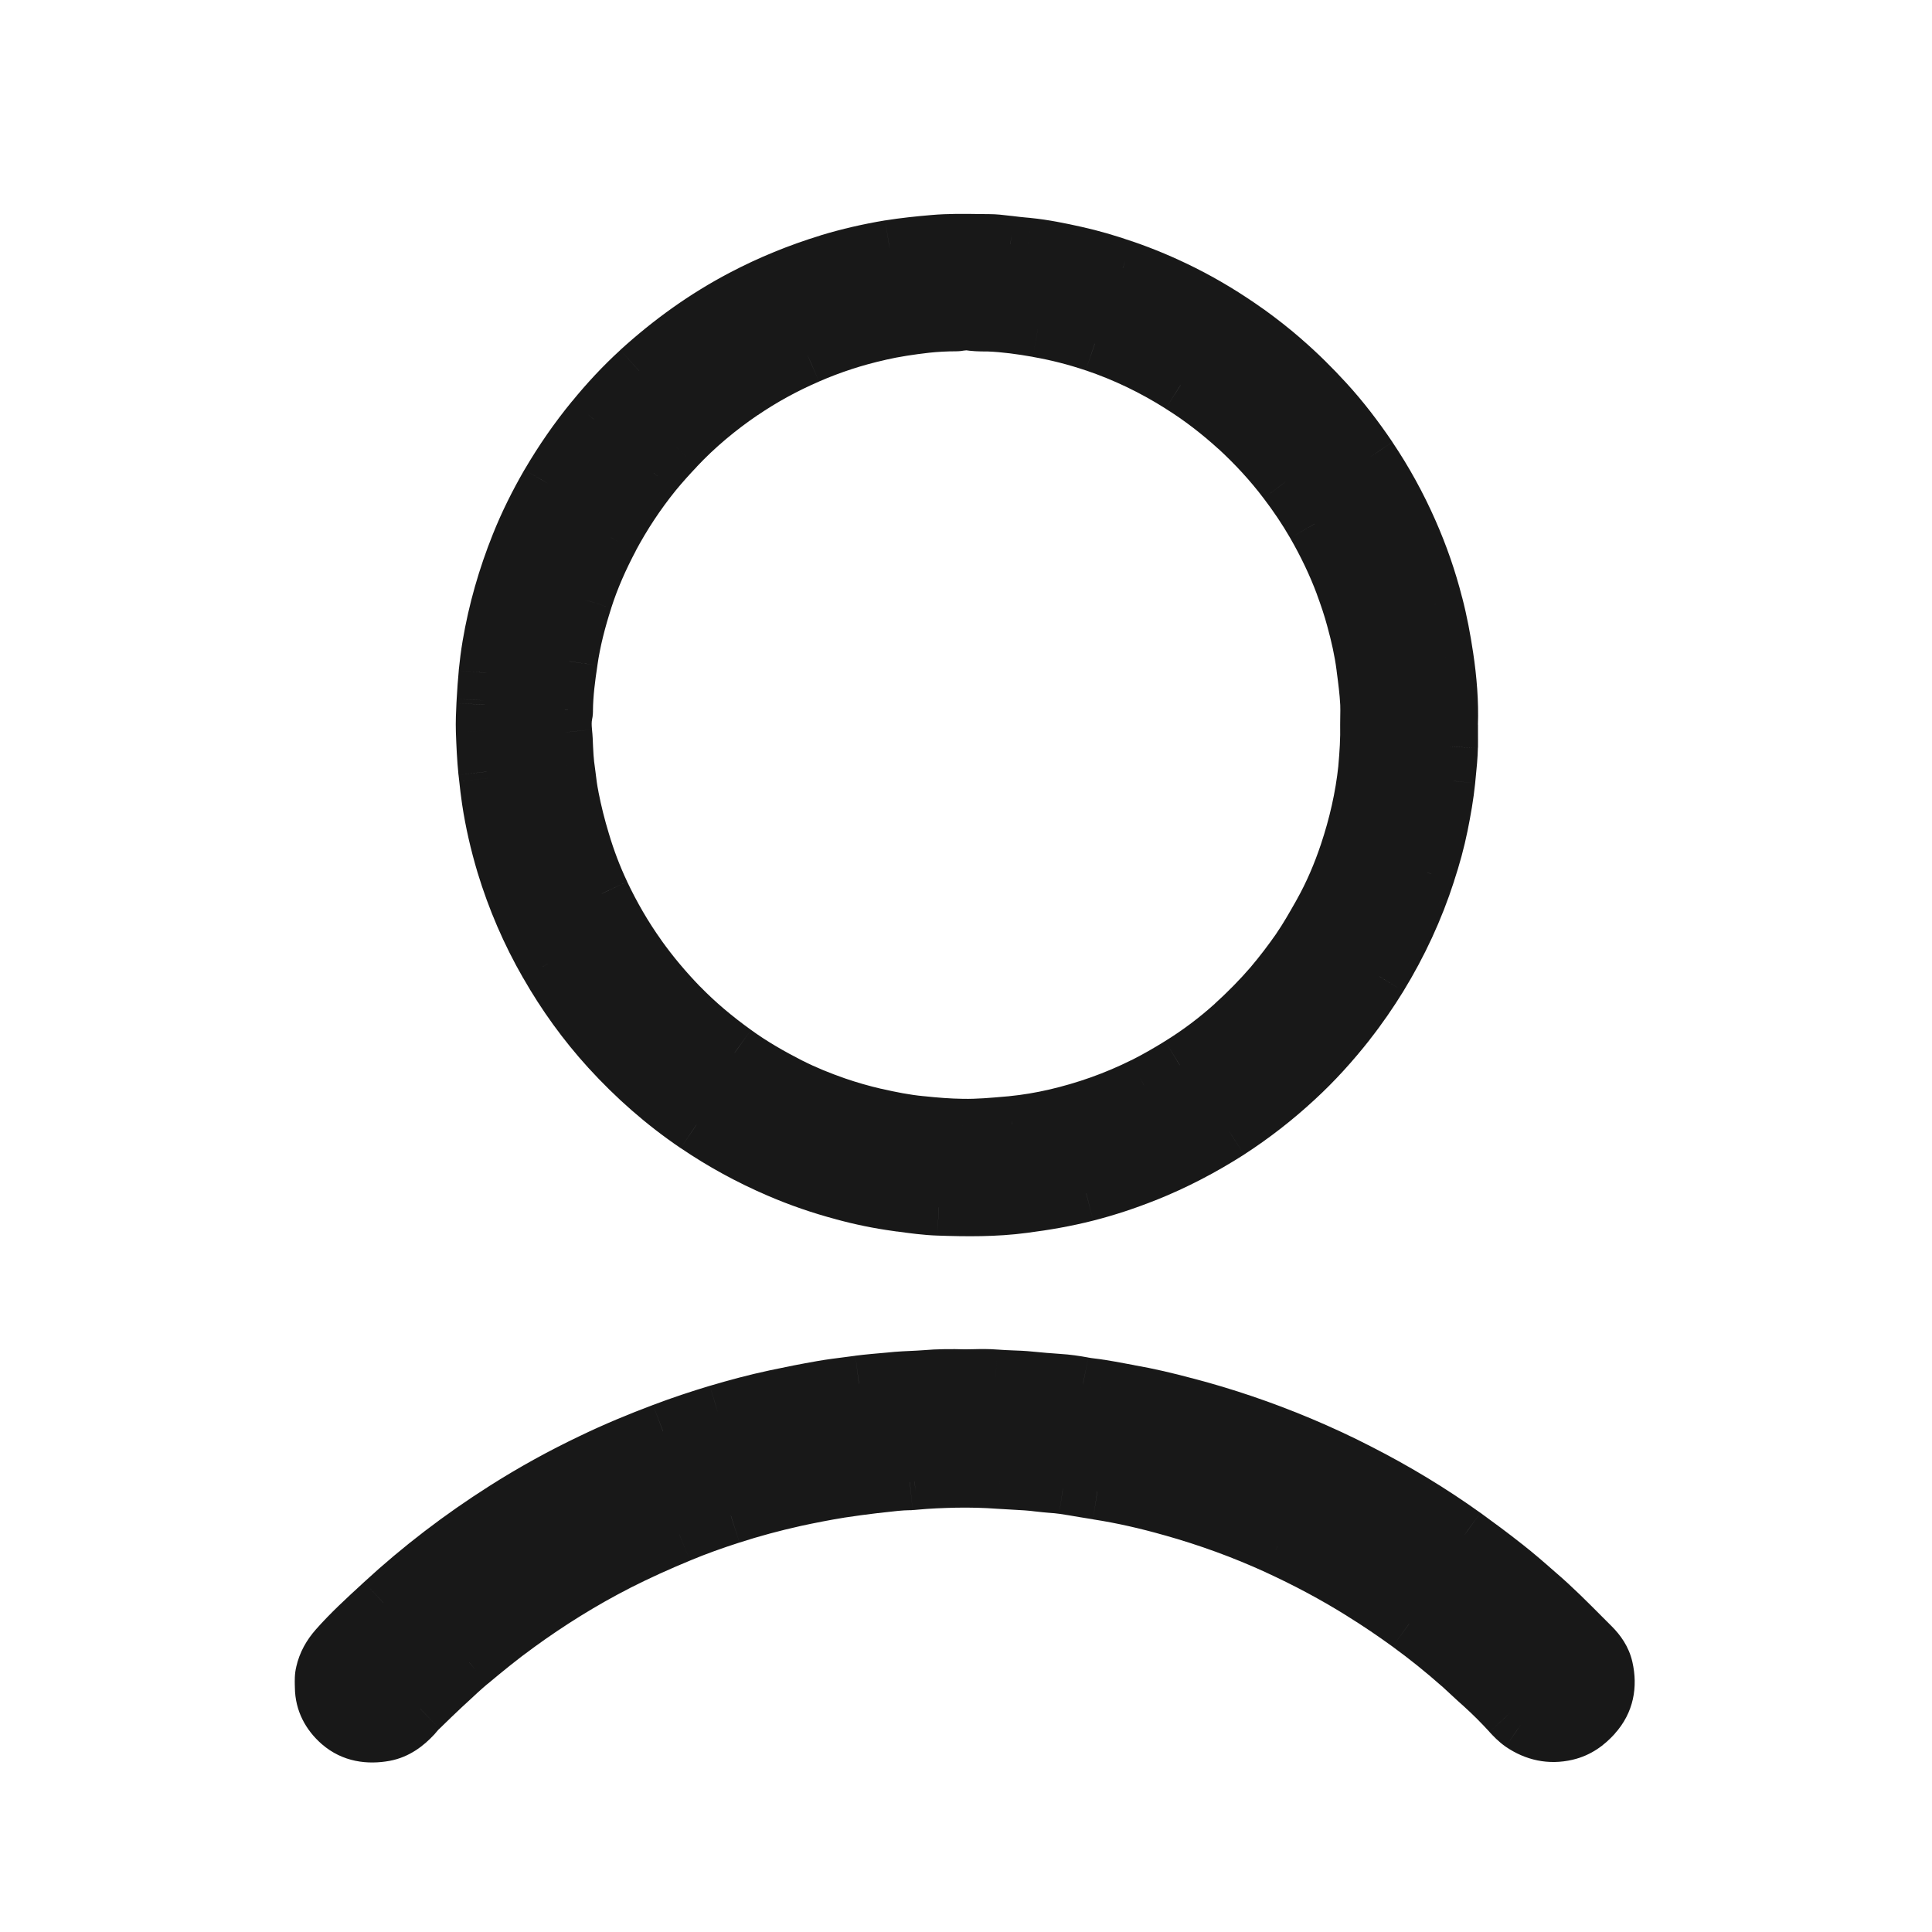
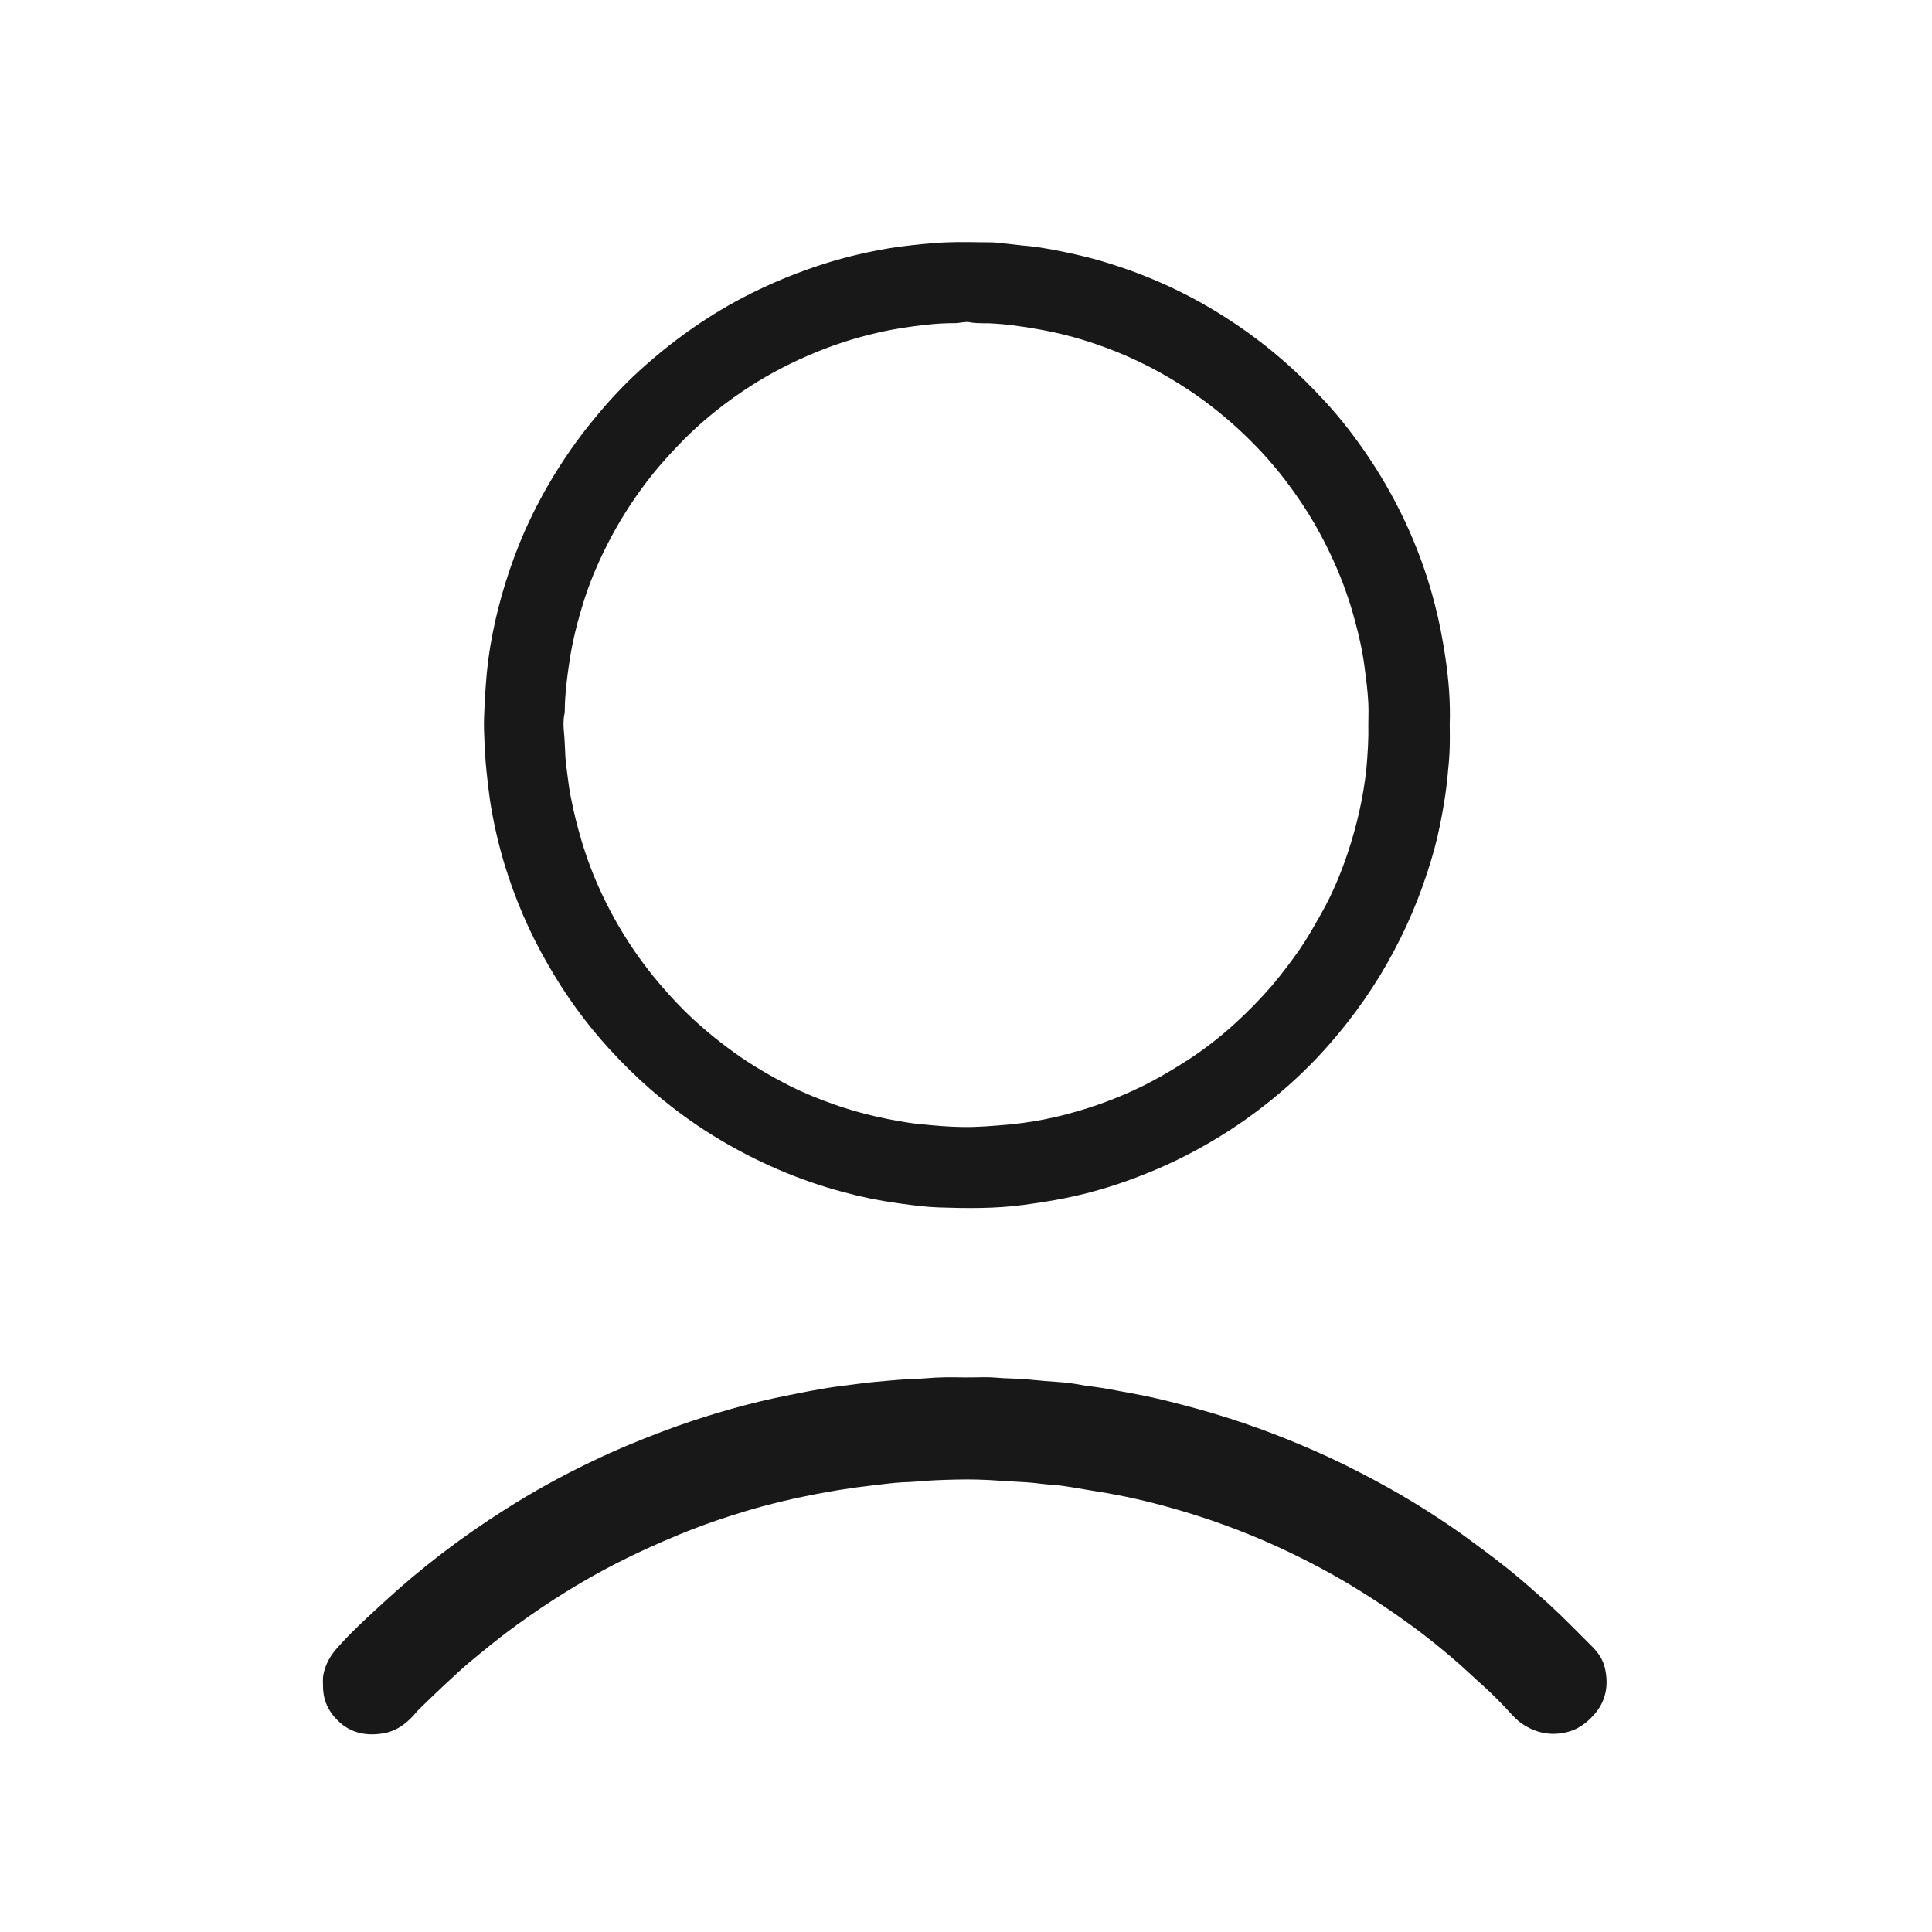
<svg xmlns="http://www.w3.org/2000/svg" width="24" height="24" viewBox="0 0 24 24" fill="none">
  <g id="ä¸ªäººä¸­å¿">
    <g id="ç¼ç» 10">
      <g id="å½¢ç¶">
        <path fill-rule="evenodd" clip-rule="evenodd" d="M18.009 9.002C18.009 9.033 18.01 9.063 18.01 9.094V9.094C18.01 9.156 18.011 9.218 18.009 9.28C18.006 9.397 17.995 9.514 17.983 9.631L17.977 9.695C17.957 9.882 17.925 10.067 17.888 10.25C17.848 10.451 17.794 10.646 17.73 10.839C17.583 11.292 17.384 11.723 17.136 12.13C17.014 12.327 16.883 12.518 16.74 12.699C16.544 12.95 16.331 13.185 16.096 13.402C15.837 13.641 15.56 13.857 15.264 14.048C14.937 14.258 14.593 14.438 14.23 14.582C13.989 14.679 13.744 14.76 13.494 14.824C13.237 14.889 12.977 14.934 12.712 14.968C12.361 15.015 12.01 15.011 11.659 14.999C11.503 14.994 11.347 14.973 11.191 14.952L11.144 14.945C10.918 14.914 10.695 14.868 10.475 14.808C10.201 14.735 9.933 14.642 9.672 14.53C9.313 14.376 8.974 14.191 8.652 13.973C8.25 13.701 7.892 13.384 7.566 13.027C7.272 12.705 7.018 12.352 6.802 11.973C6.576 11.582 6.399 11.169 6.267 10.737C6.188 10.474 6.127 10.206 6.086 9.936C6.073 9.846 6.063 9.757 6.053 9.667L6.044 9.586C6.026 9.419 6.019 9.249 6.013 9.079C6.009 8.971 6.015 8.861 6.02 8.753L6.022 8.701C6.028 8.587 6.038 8.473 6.047 8.359C6.059 8.245 6.073 8.133 6.092 8.02C6.165 7.589 6.285 7.172 6.447 6.767C6.551 6.507 6.676 6.256 6.817 6.013C6.983 5.729 7.168 5.461 7.377 5.208C7.55 4.996 7.737 4.793 7.94 4.608C8.331 4.251 8.758 3.944 9.228 3.697C9.57 3.518 9.927 3.373 10.295 3.259C10.542 3.184 10.795 3.126 11.051 3.083C11.233 3.054 11.418 3.035 11.601 3.02C11.789 3.004 11.976 3.006 12.164 3.009C12.205 3.009 12.245 3.01 12.286 3.01C12.355 3.01 12.424 3.018 12.493 3.026C12.513 3.029 12.533 3.031 12.552 3.033C12.577 3.036 12.601 3.039 12.626 3.041C12.674 3.047 12.723 3.052 12.772 3.056C12.969 3.076 13.162 3.116 13.355 3.159C13.557 3.203 13.754 3.261 13.949 3.328C14.204 3.415 14.45 3.519 14.69 3.639C14.971 3.78 15.239 3.944 15.496 4.127C15.648 4.237 15.797 4.353 15.938 4.477C16.125 4.639 16.3 4.812 16.466 4.994C16.665 5.21 16.843 5.443 17.006 5.686C17.2 5.976 17.369 6.282 17.51 6.601C17.639 6.894 17.745 7.197 17.824 7.508C17.88 7.722 17.921 7.94 17.954 8.16C17.996 8.44 18.019 8.72 18.009 9.002ZM16.998 8.739C16.991 8.59 16.972 8.445 16.952 8.296L16.95 8.278C16.924 8.079 16.88 7.886 16.827 7.695C16.789 7.548 16.741 7.405 16.689 7.264C16.59 7.001 16.469 6.75 16.331 6.508C16.224 6.323 16.105 6.148 15.977 5.979C15.796 5.74 15.593 5.521 15.371 5.318C15.152 5.119 14.919 4.938 14.668 4.781C14.332 4.567 13.976 4.397 13.6 4.27C13.369 4.191 13.133 4.131 12.892 4.089C12.689 4.053 12.486 4.024 12.281 4.016C12.262 4.016 12.243 4.016 12.225 4.016C12.163 4.015 12.101 4.015 12.039 4.002C12.018 3.998 11.995 4.001 11.972 4.003C11.962 4.005 11.952 4.006 11.943 4.006C11.934 4.007 11.925 4.009 11.916 4.01C11.903 4.012 11.89 4.014 11.877 4.014C11.752 4.014 11.627 4.02 11.5 4.035C11.305 4.057 11.112 4.085 10.921 4.129C10.616 4.197 10.32 4.294 10.034 4.419C9.747 4.543 9.473 4.692 9.216 4.867C8.92 5.068 8.647 5.295 8.402 5.557C8.305 5.659 8.211 5.764 8.12 5.875C7.917 6.126 7.74 6.394 7.589 6.677C7.459 6.924 7.344 7.18 7.259 7.447C7.179 7.699 7.113 7.952 7.074 8.216C7.044 8.417 7.018 8.616 7.016 8.819C7.016 8.835 7.016 8.851 7.012 8.867C6.996 8.944 6.998 9.022 7.006 9.098C7.012 9.16 7.015 9.222 7.018 9.285C7.021 9.36 7.024 9.437 7.034 9.513C7.04 9.552 7.044 9.59 7.049 9.629L7.049 9.629C7.061 9.721 7.072 9.812 7.091 9.903C7.127 10.09 7.173 10.273 7.227 10.454C7.294 10.675 7.376 10.892 7.475 11.102C7.603 11.375 7.754 11.636 7.931 11.884C8.086 12.101 8.259 12.306 8.444 12.497C8.653 12.713 8.882 12.903 9.126 13.079C9.343 13.235 9.574 13.368 9.811 13.489C9.994 13.581 10.185 13.658 10.38 13.726C10.541 13.782 10.704 13.829 10.871 13.867C11.058 13.909 11.247 13.947 11.44 13.965C11.613 13.983 11.786 13.998 11.959 14C12.148 14.003 12.338 13.986 12.527 13.97L12.574 13.965C12.753 13.947 12.932 13.917 13.107 13.877C13.491 13.788 13.859 13.658 14.211 13.483C14.364 13.406 14.511 13.322 14.655 13.231C14.895 13.085 15.118 12.916 15.325 12.729C15.494 12.576 15.655 12.413 15.804 12.24C15.924 12.097 16.037 11.948 16.144 11.795C16.238 11.659 16.319 11.515 16.401 11.37L16.401 11.37L16.413 11.349C16.548 11.11 16.654 10.858 16.741 10.599C16.855 10.257 16.936 9.907 16.974 9.547C16.99 9.364 17.002 9.181 16.998 8.998C16.998 8.969 16.999 8.94 16.999 8.912L16.999 8.911C17 8.854 17.001 8.796 16.998 8.739ZM12.564 17.124C12.498 17.122 12.431 17.119 12.365 17.113C12.278 17.106 12.19 17.108 12.102 17.11C12.063 17.111 12.024 17.111 11.985 17.111C11.822 17.107 11.66 17.107 11.495 17.122C11.438 17.127 11.379 17.129 11.321 17.132C11.262 17.134 11.204 17.137 11.146 17.142C11.114 17.145 11.082 17.148 11.051 17.15C10.924 17.161 10.797 17.172 10.67 17.189C10.626 17.195 10.582 17.2 10.538 17.206C10.431 17.219 10.323 17.233 10.217 17.252C10.02 17.286 9.823 17.325 9.626 17.367C9.388 17.418 9.152 17.481 8.919 17.55C8.689 17.619 8.461 17.695 8.236 17.78C7.939 17.892 7.644 18.014 7.358 18.152C6.982 18.331 6.618 18.532 6.267 18.756C5.732 19.095 5.228 19.479 4.761 19.91C4.751 19.918 4.742 19.927 4.733 19.936C4.543 20.11 4.354 20.283 4.184 20.477C4.104 20.566 4.048 20.668 4.021 20.784C4.01 20.827 4.011 20.872 4.012 20.918C4.013 20.931 4.013 20.945 4.013 20.958C4.015 21.139 4.094 21.285 4.226 21.401C4.385 21.54 4.578 21.566 4.777 21.529C4.921 21.503 5.037 21.418 5.137 21.31C5.142 21.303 5.148 21.297 5.153 21.291C5.174 21.267 5.194 21.243 5.216 21.223C5.312 21.129 5.407 21.038 5.505 20.946C5.528 20.924 5.552 20.902 5.576 20.88C5.659 20.802 5.743 20.724 5.83 20.651C6.023 20.491 6.216 20.332 6.419 20.186C6.815 19.898 7.232 19.637 7.669 19.414C7.921 19.286 8.177 19.17 8.439 19.062C8.648 18.975 8.864 18.898 9.079 18.829C9.337 18.745 9.601 18.674 9.868 18.615C10.055 18.575 10.242 18.538 10.431 18.508C10.575 18.485 10.721 18.465 10.865 18.449C10.893 18.445 10.921 18.442 10.948 18.439C11.066 18.425 11.184 18.412 11.302 18.41C11.312 18.409 11.322 18.409 11.332 18.408C11.341 18.407 11.351 18.407 11.361 18.406C11.53 18.39 11.699 18.384 11.867 18.38C12.052 18.375 12.237 18.38 12.422 18.394C12.477 18.398 12.532 18.401 12.587 18.404C12.698 18.41 12.808 18.415 12.918 18.43C12.961 18.436 13.006 18.439 13.05 18.443C13.103 18.447 13.156 18.451 13.209 18.459C13.296 18.471 13.382 18.486 13.468 18.501C13.523 18.51 13.577 18.519 13.631 18.528C13.946 18.577 14.255 18.648 14.562 18.735C15.009 18.861 15.446 19.02 15.868 19.213C16.23 19.379 16.584 19.566 16.923 19.78C17.122 19.904 17.315 20.034 17.504 20.172C17.726 20.332 17.937 20.503 18.142 20.684C18.184 20.721 18.226 20.76 18.267 20.798C18.319 20.846 18.37 20.894 18.423 20.94C18.541 21.046 18.653 21.16 18.76 21.277C18.805 21.326 18.85 21.373 18.902 21.409C19.071 21.525 19.256 21.566 19.457 21.519C19.598 21.487 19.705 21.407 19.799 21.304C19.949 21.137 19.986 20.938 19.937 20.723C19.913 20.615 19.852 20.527 19.774 20.45C19.739 20.415 19.704 20.379 19.668 20.344C19.482 20.157 19.295 19.968 19.093 19.796C18.962 19.68 18.829 19.564 18.691 19.456C18.527 19.326 18.356 19.201 18.185 19.076C17.771 18.78 17.334 18.516 16.878 18.284C16.643 18.162 16.401 18.05 16.155 17.947C15.688 17.75 15.21 17.587 14.718 17.459C14.489 17.398 14.259 17.343 14.025 17.302C13.992 17.296 13.959 17.29 13.926 17.284C13.838 17.267 13.75 17.251 13.662 17.237C13.63 17.232 13.599 17.228 13.567 17.224C13.528 17.22 13.489 17.215 13.45 17.207C13.353 17.189 13.251 17.174 13.152 17.168C13.032 17.16 12.912 17.15 12.792 17.138C12.716 17.13 12.64 17.127 12.564 17.124Z" fill="#181818" />
-         <path d="M18.01 9.094H18.36L18.36 9.092L18.01 9.094ZM18.009 9.002L17.66 8.99V9.002H18.009ZM18.01 9.094H17.66L17.66 9.097L18.01 9.094ZM18.009 9.28L18.359 9.289L18.36 9.287L18.009 9.28ZM17.983 9.631L17.635 9.596L17.635 9.597L17.983 9.631ZM17.977 9.695L18.325 9.73L18.325 9.729L17.977 9.695ZM17.888 10.25L18.231 10.319L18.231 10.319L17.888 10.25ZM17.73 10.839L17.397 10.729L17.397 10.731L17.73 10.839ZM17.136 12.13L17.433 12.314L17.434 12.312L17.136 12.13ZM16.74 12.699L16.465 12.483L16.465 12.483L16.74 12.699ZM16.096 13.402L15.859 13.144L15.858 13.145L16.096 13.402ZM15.264 14.048L15.454 14.343L15.455 14.342L15.264 14.048ZM14.23 14.582L14.101 14.257L14.101 14.258L14.23 14.582ZM13.494 14.824L13.408 14.485L13.407 14.485L13.494 14.824ZM12.712 14.968L12.667 14.621L12.667 14.621L12.712 14.968ZM11.659 14.999L11.647 15.349L11.648 15.349L11.659 14.999ZM11.191 14.952L11.238 14.605L11.238 14.605L11.191 14.952ZM11.144 14.945L11.097 15.292L11.097 15.292L11.144 14.945ZM10.475 14.808L10.566 14.47L10.565 14.47L10.475 14.808ZM9.672 14.53L9.534 14.852L9.534 14.852L9.672 14.53ZM8.652 13.973L8.455 14.262L8.456 14.262L8.652 13.973ZM7.566 13.027L7.307 13.263L7.307 13.263L7.566 13.027ZM6.802 11.973L7.106 11.8L7.105 11.799L6.802 11.973ZM6.267 10.737L5.932 10.838L5.932 10.838L6.267 10.737ZM6.086 9.936L5.74 9.988V9.988L6.086 9.936ZM6.053 9.667L6.401 9.628L6.4 9.628L6.053 9.667ZM6.044 9.586L5.695 9.622L5.696 9.626L6.044 9.586ZM6.013 9.079L5.663 9.09L5.663 9.091L6.013 9.079ZM6.02 8.753L6.37 8.77L6.37 8.769L6.02 8.753ZM6.022 8.701L5.673 8.683L5.673 8.684L6.022 8.701ZM6.047 8.359L5.699 8.324L5.699 8.33L6.047 8.359ZM6.092 8.02L5.747 7.961L5.747 7.961L6.092 8.02ZM6.447 6.767L6.772 6.897V6.897L6.447 6.767ZM6.817 6.013L6.515 5.836L6.514 5.837L6.817 6.013ZM7.377 5.208L7.647 5.431L7.648 5.43L7.377 5.208ZM7.94 4.608L7.704 4.349L7.704 4.35L7.94 4.608ZM9.228 3.697L9.391 4.007L9.391 4.007L9.228 3.697ZM10.295 3.259L10.193 2.924L10.192 2.925L10.295 3.259ZM11.051 3.083L10.996 2.738L10.994 2.738L11.051 3.083ZM11.601 3.02L11.631 3.368L11.631 3.368L11.601 3.02ZM12.164 3.009L12.169 2.659L12.164 3.009ZM12.286 3.01L12.283 3.36H12.286V3.01ZM12.493 3.026L12.452 3.374L12.452 3.374L12.493 3.026ZM12.552 3.033L12.514 3.381L12.516 3.381L12.552 3.033ZM12.626 3.041L12.665 2.694L12.665 2.694L12.626 3.041ZM12.772 3.056L12.806 2.708L12.8 2.707L12.772 3.056ZM13.355 3.159L13.28 3.5L13.28 3.5L13.355 3.159ZM13.949 3.328L13.834 3.659L13.836 3.66L13.949 3.328ZM14.69 3.639L14.533 3.952V3.952L14.69 3.639ZM15.496 4.127L15.701 3.843L15.7 3.843L15.496 4.127ZM15.938 4.477L15.707 4.74L15.709 4.741L15.938 4.477ZM16.466 4.994L16.208 5.23L16.209 5.231L16.466 4.994ZM17.006 5.686L17.297 5.492L17.297 5.491L17.006 5.686ZM17.51 6.601L17.83 6.46L17.83 6.46L17.51 6.601ZM17.824 7.508L17.485 7.595L17.486 7.597L17.824 7.508ZM17.954 8.16L17.607 8.212L17.608 8.213L17.954 8.16ZM16.952 8.296L16.605 8.342L16.605 8.342L16.952 8.296ZM16.998 8.739L17.348 8.722L17.348 8.72L16.998 8.739ZM16.95 8.278L17.297 8.233L17.297 8.232L16.95 8.278ZM16.827 7.695L16.488 7.783L16.49 7.787L16.827 7.695ZM16.689 7.264L17.017 7.143L17.016 7.142L16.689 7.264ZM16.331 6.508L16.634 6.334L16.634 6.333L16.331 6.508ZM15.977 5.979L15.697 6.19L15.698 6.191L15.977 5.979ZM15.371 5.318L15.608 5.06L15.607 5.059L15.371 5.318ZM14.668 4.781L14.48 5.076L14.482 5.078L14.668 4.781ZM13.6 4.27L13.487 4.601L13.488 4.601L13.6 4.27ZM12.892 4.089L12.831 4.433L12.832 4.434L12.892 4.089ZM12.281 4.016L12.294 3.667L12.289 3.667L12.281 4.016ZM12.225 4.016L12.228 3.666H12.228L12.225 4.016ZM12.039 4.002L12.108 3.659L12.108 3.659L12.039 4.002ZM11.972 4.003L11.932 3.656L11.932 3.656L11.972 4.003ZM11.943 4.006L11.921 3.657L11.911 3.658L11.943 4.006ZM11.916 4.01L11.86 3.665L11.86 3.665L11.916 4.01ZM11.5 4.035L11.462 3.687L11.461 3.687L11.5 4.035ZM10.921 4.129L10.998 4.471L11 4.47L10.921 4.129ZM10.034 4.419L10.174 4.74L10.175 4.739L10.034 4.419ZM9.216 4.867L9.019 4.578L9.019 4.578L9.216 4.867ZM8.402 5.557L8.657 5.797L8.657 5.796L8.402 5.557ZM8.12 5.875L7.849 5.653L7.848 5.655L8.12 5.875ZM7.589 6.677L7.28 6.513L7.28 6.514L7.589 6.677ZM7.259 7.447L7.593 7.554L7.593 7.553L7.259 7.447ZM7.074 8.216L7.421 8.268L7.421 8.266L7.074 8.216ZM7.016 8.819L6.666 8.815V8.819H7.016ZM7.012 8.867L6.672 8.782L6.67 8.795L7.012 8.867ZM7.006 9.098L7.354 9.063L7.354 9.062L7.006 9.098ZM7.018 9.285L7.367 9.27V9.27L7.018 9.285ZM7.034 9.513L6.687 9.558L6.688 9.561L7.034 9.513ZM7.049 9.629L6.702 9.672L6.703 9.679L6.704 9.686L7.049 9.629ZM7.049 9.629L7.397 9.586L7.396 9.578L7.395 9.571L7.049 9.629ZM7.091 9.903L7.434 9.836L7.434 9.833L7.091 9.903ZM7.227 10.454L7.563 10.353L7.563 10.353L7.227 10.454ZM7.475 11.102L7.791 10.953L7.791 10.952L7.475 11.102ZM7.931 11.884L8.216 11.681L8.216 11.68L7.931 11.884ZM8.444 12.497L8.192 12.741L8.193 12.741L8.444 12.497ZM9.126 13.079L9.331 12.795L9.33 12.794L9.126 13.079ZM9.811 13.489L9.653 13.801L9.653 13.801L9.811 13.489ZM10.38 13.726L10.265 14.056L10.265 14.056L10.38 13.726ZM10.871 13.867L10.793 14.208L10.794 14.208L10.871 13.867ZM11.44 13.965L11.476 13.617L11.473 13.617L11.44 13.965ZM11.959 14L11.966 13.65L11.963 13.65L11.959 14ZM12.527 13.97L12.496 13.621L12.496 13.621L12.527 13.97ZM12.574 13.965L12.605 14.314L12.61 14.314L12.574 13.965ZM13.107 13.877L13.186 14.218L13.186 14.218L13.107 13.877ZM14.211 13.483L14.367 13.796L14.368 13.796L14.211 13.483ZM14.655 13.231L14.473 12.933L14.47 12.935L14.655 13.231ZM15.325 12.729L15.56 12.988L15.56 12.988L15.325 12.729ZM15.804 12.24L16.069 12.468L16.071 12.466L15.804 12.24ZM16.144 11.795L16.431 11.996L16.432 11.994L16.144 11.795ZM16.401 11.37L16.098 11.196L16.097 11.197L16.401 11.37ZM16.401 11.37L16.705 11.543L16.706 11.542L16.401 11.37ZM16.413 11.349L16.718 11.521L16.718 11.521L16.413 11.349ZM16.741 10.599L16.409 10.488L16.409 10.488L16.741 10.599ZM16.974 9.547L17.322 9.584L17.323 9.578L16.974 9.547ZM16.998 8.998H16.648L16.648 9.006L16.998 8.998ZM16.999 8.912L17.349 8.917V8.917L16.999 8.912ZM16.999 8.911L16.649 8.906V8.906L16.999 8.911ZM12.365 17.113L12.395 16.765L12.393 16.765L12.365 17.113ZM12.564 17.124L12.578 16.775H12.578L12.564 17.124ZM12.102 17.11L12.095 16.76H12.095L12.102 17.11ZM11.985 17.111L11.976 17.462H11.985V17.111ZM11.495 17.122L11.465 16.773L11.465 16.773L11.495 17.122ZM11.321 17.132L11.305 16.782H11.305L11.321 17.132ZM11.146 17.142L11.115 16.793L11.115 16.793L11.146 17.142ZM11.051 17.15L11.02 16.802H11.02L11.051 17.15ZM10.67 17.189L10.626 16.841L10.623 16.842L10.67 17.189ZM10.538 17.206L10.494 16.859L10.494 16.859L10.538 17.206ZM10.217 17.252L10.278 17.596L10.278 17.596L10.217 17.252ZM9.626 17.367L9.699 17.71L9.7 17.71L9.626 17.367ZM8.919 17.55L8.819 17.215L8.818 17.215L8.919 17.55ZM8.236 17.78L8.359 18.108L8.36 18.107L8.236 17.78ZM7.358 18.152L7.508 18.468L7.51 18.467L7.358 18.152ZM6.267 18.756L6.454 19.051L6.454 19.051L6.267 18.756ZM4.761 19.91L4.998 20.168L4.998 20.167L4.761 19.91ZM4.733 19.936L4.496 19.678L4.496 19.678L4.733 19.936ZM4.184 20.477L4.446 20.709L4.446 20.708L4.184 20.477ZM4.021 20.784L4.361 20.868L4.362 20.861L4.021 20.784ZM4.012 20.918L3.662 20.926L4.012 20.918ZM4.013 20.958H3.663L3.663 20.962L4.013 20.958ZM4.226 21.401L3.996 21.665L3.996 21.665L4.226 21.401ZM4.777 21.529L4.714 21.185L4.714 21.185L4.777 21.529ZM5.137 21.31L5.394 21.548L5.401 21.539L5.137 21.31ZM5.153 21.291L4.887 21.063L4.887 21.063L5.153 21.291ZM5.216 21.223L5.454 21.479L5.461 21.473L5.216 21.223ZM5.505 20.946L5.267 20.689L5.265 20.691L5.505 20.946ZM5.576 20.88L5.815 21.136L5.815 21.136L5.576 20.88ZM5.83 20.651L5.606 20.382L5.605 20.383L5.83 20.651ZM6.419 20.186L6.624 20.47L6.625 20.469L6.419 20.186ZM7.669 19.414L7.51 19.102L7.509 19.102L7.669 19.414ZM8.439 19.062L8.572 19.386L8.574 19.385L8.439 19.062ZM9.079 18.829L9.186 19.162L9.187 19.162L9.079 18.829ZM9.868 18.615L9.793 18.273L9.792 18.273L9.868 18.615ZM10.431 18.508L10.377 18.162L10.375 18.162L10.431 18.508ZM10.865 18.449L10.827 18.101L10.826 18.101L10.865 18.449ZM10.948 18.439L10.907 18.091L10.907 18.091L10.948 18.439ZM11.302 18.41L11.307 18.76L11.322 18.76L11.337 18.758L11.302 18.41ZM11.361 18.406L11.328 18.058L11.326 18.058L11.361 18.406ZM11.867 18.38L11.86 18.03L11.859 18.03L11.867 18.38ZM12.422 18.394L12.395 18.743L12.396 18.743L12.422 18.394ZM12.587 18.404L12.568 18.753L12.587 18.404ZM12.918 18.43L12.871 18.777L12.873 18.777L12.918 18.43ZM13.05 18.443L13.077 18.094L13.077 18.094L13.05 18.443ZM13.209 18.459L13.157 18.805L13.159 18.805L13.209 18.459ZM13.468 18.501L13.527 18.156L13.527 18.156L13.468 18.501ZM13.631 18.528L13.576 18.873L13.578 18.874L13.631 18.528ZM14.562 18.735L14.466 19.072L14.467 19.072L14.562 18.735ZM15.868 19.213L16.015 18.895L16.014 18.894L15.868 19.213ZM16.923 19.78L16.737 20.076L16.738 20.077L16.923 19.78ZM17.504 20.172L17.298 20.454L17.299 20.455L17.504 20.172ZM18.142 20.684L18.375 20.423L18.374 20.421L18.142 20.684ZM18.267 20.798L18.029 21.055H18.029L18.267 20.798ZM18.423 20.94L18.657 20.679L18.653 20.676L18.423 20.94ZM18.76 21.277L18.502 21.513L18.502 21.514L18.76 21.277ZM18.902 21.409L18.703 21.697L18.704 21.698L18.902 21.409ZM19.457 21.519L19.378 21.178L19.378 21.178L19.457 21.519ZM19.799 21.304L19.539 21.069L19.539 21.069L19.799 21.304ZM19.937 20.723L19.596 20.8L19.596 20.8L19.937 20.723ZM19.774 20.45L20.022 20.203L20.022 20.203L19.774 20.45ZM19.668 20.344L19.916 20.097L19.668 20.344ZM19.093 19.796L18.863 20.059L18.866 20.062L19.093 19.796ZM18.691 19.456L18.474 19.731L18.476 19.733L18.691 19.456ZM18.185 19.076L18.391 18.793L18.389 18.792L18.185 19.076ZM16.878 18.284L16.718 18.595L16.72 18.596L16.878 18.284ZM16.155 17.947L16.019 18.269L16.019 18.269L16.155 17.947ZM14.718 17.459L14.629 17.797L14.63 17.798L14.718 17.459ZM14.025 17.302L13.962 17.647L13.965 17.647L14.025 17.302ZM13.926 17.284L13.861 17.628L13.926 17.284ZM13.662 17.237L13.601 17.582L13.61 17.584L13.662 17.237ZM13.567 17.224L13.609 16.877H13.609L13.567 17.224ZM13.45 17.207L13.519 16.864L13.515 16.863L13.45 17.207ZM13.152 17.168L13.128 17.518L13.13 17.518L13.152 17.168ZM12.792 17.138L12.827 16.79L12.827 16.79L12.792 17.138ZM18.36 9.092C18.36 9.061 18.36 9.031 18.36 9.002H17.66C17.66 9.034 17.66 9.066 17.66 9.097L18.36 9.092ZM18.36 9.094V9.094H17.66V9.094H18.36ZM18.36 9.287C18.361 9.22 18.36 9.153 18.36 9.092L17.66 9.097C17.66 9.159 17.661 9.216 17.66 9.272L18.36 9.287ZM18.331 9.666C18.343 9.55 18.356 9.422 18.359 9.289L17.66 9.27C17.657 9.373 17.647 9.477 17.635 9.596L18.331 9.666ZM18.325 9.729L18.331 9.665L17.635 9.597L17.628 9.66L18.325 9.729ZM18.231 10.319C18.269 10.131 18.304 9.934 18.325 9.73L17.629 9.659C17.611 9.83 17.581 10.003 17.545 10.182L18.231 10.319ZM18.062 10.948C18.129 10.745 18.187 10.536 18.231 10.319L17.545 10.181C17.508 10.366 17.458 10.547 17.398 10.729L18.062 10.948ZM17.434 12.312C17.697 11.882 17.908 11.427 18.063 10.947L17.397 10.731C17.259 11.158 17.072 11.563 16.837 11.947L17.434 12.312ZM17.015 12.915C17.167 12.722 17.306 12.52 17.433 12.314L16.838 11.946C16.722 12.133 16.599 12.313 16.465 12.483L17.015 12.915ZM16.333 13.659C16.584 13.428 16.809 13.178 17.016 12.915L16.465 12.483C16.278 12.722 16.078 12.942 15.859 13.144L16.333 13.659ZM15.455 14.342C15.767 14.14 16.061 13.911 16.334 13.658L15.858 13.145C15.614 13.37 15.352 13.574 15.074 13.754L15.455 14.342ZM14.36 14.908C14.745 14.754 15.108 14.564 15.454 14.343L15.075 13.753C14.765 13.953 14.441 14.121 14.101 14.257L14.36 14.908ZM13.58 15.163C13.847 15.095 14.106 15.009 14.361 14.907L14.101 14.258C13.873 14.349 13.642 14.425 13.408 14.485L13.58 15.163ZM12.758 15.315C13.031 15.28 13.306 15.233 13.58 15.163L13.407 14.485C13.168 14.546 12.923 14.588 12.667 14.621L12.758 15.315ZM11.648 15.349C12.001 15.361 12.377 15.366 12.758 15.315L12.667 14.621C12.346 14.664 12.019 14.661 11.671 14.649L11.648 15.349ZM11.144 15.298C11.297 15.319 11.47 15.343 11.647 15.349L11.671 14.649C11.536 14.645 11.397 14.626 11.238 14.605L11.144 15.298ZM11.097 15.292L11.144 15.299L11.238 14.605L11.191 14.598L11.097 15.292ZM10.383 15.146C10.617 15.21 10.855 15.259 11.097 15.292L11.191 14.598C10.982 14.57 10.773 14.527 10.566 14.47L10.383 15.146ZM9.534 14.852C9.81 14.971 10.094 15.069 10.384 15.146L10.565 14.47C10.307 14.401 10.055 14.314 9.81 14.209L9.534 14.852ZM8.456 14.262C8.796 14.493 9.155 14.689 9.534 14.852L9.81 14.209C9.472 14.063 9.152 13.888 8.848 13.683L8.456 14.262ZM7.307 13.263C7.65 13.639 8.03 13.974 8.455 14.262L8.848 13.683C8.471 13.428 8.133 13.13 7.824 12.791L7.307 13.263ZM6.498 12.147C6.726 12.547 6.996 12.921 7.307 13.263L7.825 12.792C7.549 12.489 7.309 12.157 7.106 11.8L6.498 12.147ZM5.932 10.838C6.071 11.295 6.259 11.733 6.498 12.148L7.105 11.799C6.893 11.431 6.726 11.042 6.602 10.635L5.932 10.838ZM5.74 9.988C5.783 10.276 5.849 10.56 5.932 10.838L6.603 10.636C6.528 10.388 6.47 10.136 6.432 9.884L5.74 9.988ZM5.705 9.706C5.715 9.795 5.725 9.891 5.74 9.988L6.432 9.884C6.42 9.802 6.411 9.719 6.401 9.628L5.705 9.706ZM5.696 9.626L5.705 9.706L6.4 9.628L6.391 9.547L5.696 9.626ZM5.663 9.091C5.669 9.262 5.677 9.442 5.695 9.622L6.392 9.55C6.376 9.395 6.368 9.235 6.363 9.067L5.663 9.091ZM5.67 8.736C5.665 8.842 5.659 8.965 5.663 9.09L6.363 9.068C6.36 8.976 6.364 8.88 6.37 8.77L5.67 8.736ZM5.673 8.684L5.67 8.736L6.37 8.769L6.372 8.717L5.673 8.684ZM5.699 8.33C5.689 8.442 5.679 8.562 5.673 8.683L6.372 8.718C6.377 8.612 6.386 8.504 6.396 8.389L5.699 8.33ZM5.747 7.961C5.726 8.085 5.711 8.206 5.699 8.324L6.396 8.395C6.407 8.285 6.419 8.181 6.437 8.078L5.747 7.961ZM6.122 6.637C5.951 7.064 5.824 7.505 5.747 7.961L6.437 8.078C6.506 7.673 6.618 7.28 6.772 6.897L6.122 6.637ZM6.514 5.837C6.366 6.093 6.233 6.359 6.122 6.637L6.772 6.897C6.869 6.655 6.986 6.419 7.12 6.188L6.514 5.837ZM7.106 4.985C6.886 5.253 6.69 5.537 6.515 5.836L7.119 6.189C7.276 5.921 7.451 5.668 7.647 5.431L7.106 4.985ZM7.704 4.35C7.487 4.548 7.288 4.763 7.106 4.986L7.648 5.43C7.812 5.228 7.988 5.038 8.176 4.866L7.704 4.35ZM9.066 3.387C8.566 3.649 8.116 3.974 7.704 4.349L8.176 4.866C8.547 4.528 8.949 4.239 9.391 4.007L9.066 3.387ZM10.192 2.925C9.804 3.044 9.427 3.197 9.066 3.387L9.391 4.007C9.712 3.838 10.049 3.701 10.399 3.593L10.192 2.925ZM10.994 2.738C10.724 2.783 10.456 2.844 10.193 2.924L10.397 3.594C10.628 3.523 10.866 3.469 11.109 3.429L10.994 2.738ZM11.572 2.671C11.384 2.687 11.19 2.707 10.996 2.738L11.107 3.429C11.276 3.402 11.451 3.384 11.631 3.368L11.572 2.671ZM12.169 2.659C11.983 2.656 11.779 2.653 11.572 2.671L11.631 3.368C11.798 3.354 11.969 3.356 12.16 3.359L12.169 2.659ZM12.289 2.66C12.249 2.66 12.209 2.659 12.169 2.659L12.16 3.359C12.2 3.359 12.242 3.36 12.283 3.36L12.289 2.66ZM12.534 2.679C12.469 2.671 12.379 2.66 12.286 2.66V3.36C12.331 3.36 12.379 3.365 12.452 3.374L12.534 2.679ZM12.59 2.685C12.572 2.683 12.554 2.681 12.534 2.679L12.452 3.374C12.471 3.376 12.493 3.379 12.514 3.381L12.59 2.685ZM12.665 2.694C12.641 2.691 12.615 2.688 12.589 2.685L12.516 3.381C12.538 3.384 12.561 3.386 12.586 3.389L12.665 2.694ZM12.8 2.707C12.758 2.704 12.715 2.699 12.665 2.694L12.586 3.389C12.634 3.394 12.689 3.401 12.745 3.405L12.8 2.707ZM13.43 2.817C13.237 2.774 13.026 2.73 12.806 2.708L12.738 3.405C12.912 3.422 13.086 3.458 13.28 3.5L13.43 2.817ZM14.063 2.998C13.858 2.927 13.648 2.865 13.43 2.817L13.28 3.5C13.466 3.541 13.65 3.595 13.834 3.659L14.063 2.998ZM14.846 3.326C14.594 3.2 14.332 3.089 14.062 2.997L13.836 3.66C14.075 3.741 14.307 3.839 14.533 3.952L14.846 3.326ZM15.7 3.843C15.429 3.65 15.146 3.476 14.846 3.326L14.533 3.952C14.797 4.084 15.05 4.238 15.293 4.412L15.7 3.843ZM16.169 4.213C16.018 4.081 15.86 3.958 15.701 3.843L15.291 4.411C15.437 4.516 15.576 4.625 15.707 4.74L16.169 4.213ZM16.725 4.758C16.551 4.568 16.366 4.384 16.167 4.212L15.709 4.741C15.884 4.893 16.05 5.057 16.208 5.23L16.725 4.758ZM17.297 5.491C17.125 5.237 16.937 4.989 16.724 4.757L16.209 5.231C16.393 5.431 16.559 5.65 16.716 5.882L17.297 5.491ZM17.83 6.46C17.681 6.122 17.503 5.798 17.297 5.492L16.716 5.881C16.898 6.154 17.057 6.442 17.19 6.743L17.83 6.46ZM18.163 7.422C18.079 7.091 17.967 6.77 17.83 6.46L17.19 6.742C17.311 7.019 17.411 7.304 17.485 7.595L18.163 7.422ZM18.3 8.109C18.266 7.881 18.223 7.65 18.163 7.42L17.486 7.597C17.538 7.795 17.576 8 17.607 8.212L18.3 8.109ZM18.359 9.014C18.37 8.705 18.344 8.403 18.3 8.108L17.608 8.213C17.648 8.477 17.669 8.735 17.66 8.99L18.359 9.014ZM16.605 8.342C16.625 8.492 16.642 8.624 16.649 8.757L17.348 8.72C17.339 8.556 17.318 8.398 17.299 8.251L16.605 8.342ZM16.603 8.323L16.605 8.342L17.299 8.251L17.297 8.233L16.603 8.323ZM16.49 7.787C16.54 7.969 16.58 8.146 16.603 8.324L17.297 8.232C17.268 8.012 17.22 7.802 17.165 7.602L16.49 7.787ZM16.36 7.386C16.41 7.521 16.454 7.652 16.489 7.783L17.166 7.607C17.124 7.444 17.071 7.289 17.017 7.143L16.36 7.386ZM16.027 6.683C16.157 6.909 16.27 7.143 16.361 7.387L17.016 7.142C16.91 6.859 16.781 6.59 16.634 6.334L16.027 6.683ZM15.698 6.191C15.819 6.35 15.929 6.513 16.027 6.683L16.634 6.333C16.519 6.134 16.392 5.946 16.255 5.767L15.698 6.191ZM15.135 5.575C15.342 5.766 15.531 5.97 15.697 6.19L16.256 5.768C16.061 5.51 15.843 5.276 15.608 5.06L15.135 5.575ZM14.482 5.078C14.713 5.222 14.93 5.39 15.136 5.577L15.607 5.059C15.374 4.847 15.124 4.653 14.853 4.484L14.482 5.078ZM13.488 4.601C13.837 4.719 14.167 4.878 14.48 5.076L14.855 4.485C14.496 4.257 14.115 4.074 13.712 3.938L13.488 4.601ZM12.832 4.434C13.055 4.473 13.273 4.529 13.487 4.601L13.712 3.938C13.464 3.854 13.211 3.789 12.952 3.744L12.832 4.434ZM12.267 4.366C12.45 4.373 12.636 4.399 12.831 4.433L12.953 3.744C12.742 3.707 12.522 3.676 12.294 3.667L12.267 4.366ZM12.222 4.366C12.241 4.366 12.257 4.366 12.272 4.366L12.289 3.667C12.267 3.666 12.246 3.666 12.228 3.666L12.222 4.366ZM11.971 4.346C12.07 4.365 12.166 4.365 12.222 4.366L12.228 3.666C12.161 3.665 12.132 3.664 12.108 3.659L11.971 4.346ZM12.012 4.351C12.019 4.35 12.021 4.35 12.024 4.35C12.025 4.35 12.024 4.35 12.021 4.35C12.016 4.35 11.997 4.351 11.971 4.346L12.108 3.659C12.023 3.642 11.942 3.655 11.932 3.656L12.012 4.351ZM11.965 4.356C11.985 4.354 12.004 4.352 12.012 4.351L11.932 3.656C11.926 3.656 11.924 3.657 11.921 3.657C11.919 3.657 11.92 3.657 11.921 3.657L11.965 4.356ZM11.973 4.355C11.978 4.355 11.979 4.354 11.98 4.354C11.98 4.354 11.978 4.355 11.975 4.355L11.911 3.658C11.888 3.66 11.867 3.664 11.86 3.665L11.973 4.355ZM11.877 4.364C11.923 4.364 11.965 4.357 11.973 4.355L11.86 3.665C11.856 3.665 11.855 3.665 11.853 3.666C11.852 3.666 11.852 3.666 11.854 3.666C11.856 3.665 11.864 3.664 11.877 3.664V4.364ZM11.539 4.382C11.652 4.37 11.763 4.364 11.877 4.364V3.664C11.74 3.664 11.603 3.671 11.462 3.687L11.539 4.382ZM11 4.47C11.173 4.43 11.352 4.404 11.54 4.382L11.461 3.687C11.259 3.71 11.052 3.74 10.842 3.788L11 4.47ZM10.175 4.739C10.44 4.624 10.714 4.534 10.998 4.471L10.845 3.787C10.518 3.861 10.201 3.964 9.894 4.098L10.175 4.739ZM9.413 5.157C9.651 4.995 9.905 4.856 10.174 4.74L9.895 4.098C9.589 4.23 9.296 4.39 9.019 4.578L9.413 5.157ZM8.657 5.796C8.883 5.556 9.136 5.345 9.413 5.156L9.019 4.578C8.705 4.791 8.411 5.035 8.146 5.317L8.657 5.796ZM8.391 6.096C8.475 5.994 8.563 5.896 8.657 5.797L8.147 5.317C8.047 5.423 7.947 5.534 7.849 5.653L8.391 6.096ZM7.898 6.841C8.039 6.578 8.203 6.329 8.392 6.095L7.848 5.655C7.631 5.923 7.442 6.209 7.28 6.513L7.898 6.841ZM7.593 7.553C7.67 7.311 7.775 7.075 7.899 6.841L7.28 6.514C7.142 6.774 7.018 7.049 6.926 7.342L7.593 7.553ZM7.421 8.266C7.455 8.028 7.516 7.794 7.593 7.554L6.926 7.341C6.842 7.604 6.77 7.877 6.728 8.165L7.421 8.266ZM7.366 8.822C7.368 8.645 7.391 8.467 7.421 8.268L6.728 8.164C6.698 8.367 6.668 8.586 6.666 8.815L7.366 8.822ZM7.352 8.952C7.368 8.888 7.366 8.829 7.366 8.819H6.666C6.666 8.823 6.666 8.825 6.666 8.826C6.666 8.826 6.666 8.824 6.666 8.821C6.667 8.815 6.668 8.801 6.673 8.782L7.352 8.952ZM7.354 9.062C7.348 9.002 7.349 8.964 7.355 8.939L6.67 8.795C6.643 8.923 6.648 9.043 6.658 9.135L7.354 9.062ZM7.367 9.27C7.365 9.209 7.362 9.136 7.354 9.063L6.658 9.134C6.663 9.184 6.665 9.236 6.668 9.3L7.367 9.27ZM7.381 9.468C7.374 9.409 7.371 9.348 7.367 9.27L6.668 9.3C6.671 9.373 6.675 9.464 6.687 9.558L7.381 9.468ZM7.397 9.586C7.392 9.547 7.387 9.506 7.381 9.465L6.688 9.561C6.693 9.597 6.697 9.633 6.702 9.672L7.397 9.586ZM7.395 9.571L7.395 9.571L6.704 9.686L6.704 9.686L7.395 9.571ZM7.434 9.833C7.418 9.758 7.408 9.68 7.397 9.586L6.702 9.672C6.713 9.762 6.726 9.867 6.748 9.973L7.434 9.833ZM7.563 10.353C7.511 10.182 7.468 10.011 7.434 9.836L6.747 9.969C6.786 10.169 6.835 10.364 6.892 10.555L7.563 10.353ZM7.791 10.952C7.7 10.76 7.624 10.559 7.563 10.353L6.892 10.555C6.963 10.792 7.052 11.025 7.158 11.251L7.791 10.952ZM8.216 11.68C8.052 11.451 7.912 11.208 7.791 10.953L7.158 11.251C7.295 11.542 7.456 11.822 7.646 12.088L8.216 11.68ZM8.695 12.254C8.521 12.074 8.36 11.883 8.216 11.681L7.646 12.087C7.812 12.32 7.996 12.538 8.192 12.741L8.695 12.254ZM9.33 12.794C9.1 12.629 8.887 12.451 8.695 12.253L8.193 12.741C8.419 12.974 8.665 13.178 8.921 13.363L9.33 12.794ZM9.97 13.177C9.743 13.061 9.528 12.938 9.331 12.795L8.921 13.362C9.157 13.533 9.405 13.675 9.653 13.801L9.97 13.177ZM10.496 13.396C10.31 13.331 10.134 13.26 9.969 13.176L9.653 13.801C9.854 13.903 10.06 13.985 10.265 14.056L10.496 13.396ZM10.949 13.526C10.794 13.49 10.644 13.447 10.496 13.396L10.265 14.056C10.439 14.117 10.614 14.167 10.793 14.208L10.949 13.526ZM11.473 13.617C11.303 13.601 11.131 13.567 10.948 13.525L10.794 14.208C10.985 14.251 11.191 14.294 11.407 14.314L11.473 13.617ZM11.963 13.65C11.806 13.648 11.645 13.635 11.476 13.617L11.404 14.313C11.581 14.332 11.766 14.347 11.955 14.35L11.963 13.65ZM12.496 13.621C12.303 13.638 12.133 13.653 11.966 13.65L11.952 14.35C12.164 14.354 12.372 14.335 12.558 14.318L12.496 13.621ZM12.543 13.617L12.496 13.621L12.558 14.318L12.605 14.314L12.543 13.617ZM13.029 13.536C12.867 13.573 12.703 13.601 12.539 13.617L12.61 14.314C12.804 14.294 12.997 14.261 13.186 14.218L13.029 13.536ZM14.055 13.169C13.729 13.332 13.386 13.453 13.029 13.536L13.186 14.218C13.596 14.123 13.99 13.984 14.367 13.796L14.055 13.169ZM14.47 12.935C14.332 13.021 14.195 13.099 14.055 13.17L14.368 13.796C14.533 13.713 14.689 13.623 14.841 13.528L14.47 12.935ZM15.091 12.469C14.899 12.642 14.692 12.798 14.473 12.933L14.839 13.53C15.097 13.371 15.338 13.189 15.56 12.988L15.091 12.469ZM15.538 12.012C15.4 12.172 15.249 12.325 15.09 12.469L15.56 12.988C15.739 12.826 15.91 12.653 16.069 12.468L15.538 12.012ZM15.857 11.595C15.755 11.741 15.649 11.881 15.536 12.014L16.071 12.466C16.2 12.313 16.319 12.156 16.431 11.996L15.857 11.595ZM16.097 11.197C16.013 11.345 15.939 11.475 15.855 11.597L16.432 11.994C16.536 11.843 16.625 11.685 16.706 11.542L16.097 11.197ZM16.098 11.196L16.098 11.196L16.705 11.543L16.705 11.543L16.098 11.196ZM16.108 11.177L16.097 11.197L16.706 11.542L16.718 11.521L16.108 11.177ZM16.409 10.488C16.328 10.73 16.23 10.96 16.108 11.177L16.718 11.521C16.866 11.259 16.981 10.986 17.073 10.71L16.409 10.488ZM16.626 9.51C16.591 9.842 16.516 10.167 16.409 10.488L17.073 10.71C17.195 10.347 17.281 9.972 17.322 9.584L16.626 9.51ZM16.648 9.006C16.652 9.169 16.641 9.337 16.625 9.516L17.323 9.578C17.339 9.391 17.353 9.193 17.348 8.99L16.648 9.006ZM16.649 8.906C16.649 8.935 16.648 8.966 16.648 8.998H17.348C17.348 8.972 17.349 8.946 17.349 8.917L16.649 8.906ZM16.649 8.906L16.649 8.906L17.349 8.917L17.349 8.917L16.649 8.906ZM16.649 8.755C16.651 8.8 16.65 8.847 16.649 8.906L17.349 8.917C17.35 8.861 17.351 8.793 17.348 8.722L16.649 8.755ZM12.335 17.462C12.411 17.469 12.486 17.472 12.551 17.474L12.578 16.775C12.51 16.772 12.452 16.77 12.395 16.765L12.335 17.462ZM12.109 17.46C12.2 17.458 12.27 17.457 12.337 17.462L12.393 16.765C12.286 16.756 12.18 16.758 12.095 16.76L12.109 17.46ZM11.985 17.462C12.028 17.462 12.07 17.461 12.109 17.46L12.095 16.76C12.055 16.761 12.02 16.762 11.985 16.762V17.462ZM11.525 17.47C11.671 17.458 11.819 17.457 11.976 17.461L11.994 16.762C11.826 16.757 11.649 16.757 11.465 16.773L11.525 17.47ZM11.336 17.481C11.393 17.479 11.459 17.476 11.526 17.47L11.465 16.773C11.416 16.777 11.365 16.779 11.305 16.782L11.336 17.481ZM11.176 17.491C11.225 17.486 11.276 17.484 11.336 17.481L11.305 16.782C11.248 16.785 11.182 16.787 11.115 16.793L11.176 17.491ZM11.081 17.499C11.113 17.496 11.145 17.493 11.177 17.491L11.115 16.793C11.083 16.796 11.052 16.799 11.02 16.802L11.081 17.499ZM10.715 17.536C10.833 17.521 10.953 17.51 11.081 17.499L11.02 16.802C10.895 16.813 10.761 16.824 10.626 16.841L10.715 17.536ZM10.582 17.553C10.626 17.547 10.671 17.542 10.717 17.535L10.623 16.842C10.581 16.848 10.538 16.853 10.494 16.859L10.582 17.553ZM10.278 17.596C10.374 17.579 10.473 17.567 10.582 17.553L10.494 16.859C10.388 16.872 10.273 16.887 10.157 16.907L10.278 17.596ZM9.7 17.71C9.892 17.668 10.085 17.63 10.278 17.596L10.157 16.907C9.955 16.942 9.753 16.982 9.552 17.025L9.7 17.71ZM9.018 17.886C9.246 17.819 9.473 17.758 9.699 17.71L9.553 17.025C9.304 17.078 9.059 17.144 8.819 17.215L9.018 17.886ZM8.36 18.107C8.576 18.026 8.796 17.953 9.019 17.886L8.818 17.215C8.582 17.286 8.347 17.364 8.112 17.453L8.36 18.107ZM7.51 18.467C7.785 18.335 8.069 18.217 8.359 18.108L8.112 17.453C7.809 17.567 7.504 17.693 7.206 17.837L7.51 18.467ZM6.454 19.051C6.794 18.835 7.145 18.641 7.508 18.468L7.208 17.836C6.819 18.021 6.442 18.229 6.079 18.46L6.454 19.051ZM4.998 20.167C5.449 19.751 5.937 19.38 6.454 19.051L6.079 18.46C5.528 18.81 5.007 19.207 4.524 19.652L4.998 20.167ZM4.969 20.194C4.979 20.185 4.988 20.176 4.998 20.168L4.524 19.652C4.515 19.66 4.505 19.669 4.496 19.678L4.969 20.194ZM4.446 20.708C4.602 20.531 4.777 20.37 4.969 20.193L4.496 19.678C4.309 19.85 4.106 20.035 3.921 20.245L4.446 20.708ZM4.362 20.861C4.374 20.811 4.399 20.761 4.446 20.709L3.922 20.244C3.81 20.371 3.721 20.524 3.68 20.706L4.362 20.861ZM4.362 20.909C4.362 20.897 4.362 20.889 4.362 20.881C4.362 20.873 4.362 20.869 4.362 20.865C4.362 20.858 4.363 20.861 4.361 20.868L3.682 20.699C3.657 20.796 3.662 20.889 3.662 20.926L4.362 20.909ZM4.363 20.958C4.363 20.94 4.363 20.922 4.362 20.909L3.662 20.926C3.663 20.94 3.663 20.95 3.663 20.958H4.363ZM4.457 21.138C4.388 21.078 4.364 21.021 4.363 20.954L3.663 20.962C3.666 21.257 3.801 21.494 3.996 21.665L4.457 21.138ZM4.714 21.185C4.585 21.209 4.512 21.186 4.456 21.137L3.996 21.665C4.258 21.893 4.57 21.923 4.84 21.874L4.714 21.185ZM4.88 21.072C4.807 21.151 4.755 21.178 4.714 21.185L4.84 21.874C5.088 21.828 5.267 21.684 5.394 21.547L4.88 21.072ZM4.887 21.063C4.881 21.07 4.877 21.075 4.872 21.081L5.401 21.539C5.408 21.531 5.414 21.524 5.42 21.517L4.887 21.063ZM4.978 20.966C4.938 21.003 4.905 21.042 4.887 21.063L5.42 21.517C5.442 21.491 5.449 21.483 5.454 21.479L4.978 20.966ZM5.265 20.691C5.166 20.784 5.069 20.877 4.971 20.972L5.461 21.473C5.555 21.381 5.648 21.291 5.744 21.201L5.265 20.691ZM5.337 20.624C5.313 20.646 5.29 20.668 5.267 20.689L5.742 21.203C5.767 21.18 5.791 21.158 5.815 21.136L5.337 20.624ZM5.605 20.383C5.51 20.463 5.42 20.547 5.337 20.624L5.815 21.136C5.899 21.057 5.976 20.986 6.054 20.92L5.605 20.383ZM6.215 19.902C6 20.056 5.799 20.222 5.606 20.382L6.054 20.921C6.247 20.76 6.431 20.609 6.624 20.47L6.215 19.902ZM7.509 19.102C7.055 19.335 6.623 19.605 6.213 19.903L6.625 20.469C7.008 20.19 7.409 19.94 7.828 19.726L7.509 19.102ZM8.306 18.739C8.036 18.849 7.772 18.969 7.51 19.102L7.827 19.726C8.07 19.603 8.317 19.491 8.572 19.386L8.306 18.739ZM8.972 18.495C8.749 18.567 8.524 18.647 8.304 18.739L8.574 19.385C8.772 19.302 8.978 19.229 9.186 19.162L8.972 18.495ZM9.792 18.273C9.516 18.335 9.241 18.409 8.972 18.495L9.187 19.162C9.434 19.082 9.687 19.014 9.943 18.957L9.792 18.273ZM10.375 18.162C10.178 18.194 9.985 18.232 9.793 18.273L9.942 18.957C10.124 18.918 10.305 18.882 10.486 18.853L10.375 18.162ZM10.826 18.101C10.676 18.118 10.525 18.139 10.377 18.162L10.484 18.853C10.625 18.832 10.766 18.812 10.905 18.796L10.826 18.101ZM10.907 18.091C10.88 18.095 10.853 18.098 10.827 18.101L10.904 18.797C10.933 18.793 10.961 18.79 10.989 18.787L10.907 18.091ZM11.297 18.06C11.158 18.062 11.023 18.078 10.907 18.091L10.989 18.787C11.11 18.773 11.209 18.761 11.307 18.76L11.297 18.06ZM11.313 18.058C11.305 18.059 11.287 18.06 11.268 18.062L11.337 18.758C11.337 18.758 11.338 18.758 11.34 18.758C11.342 18.758 11.345 18.758 11.35 18.758L11.313 18.058ZM11.326 18.058C11.326 18.058 11.326 18.058 11.324 18.058C11.321 18.058 11.319 18.058 11.313 18.058L11.35 18.758C11.359 18.757 11.377 18.756 11.396 18.754L11.326 18.058ZM11.859 18.03C11.688 18.034 11.509 18.04 11.328 18.058L11.395 18.754C11.55 18.739 11.709 18.733 11.876 18.729L11.859 18.03ZM12.449 18.045C12.251 18.03 12.055 18.025 11.86 18.03L11.875 18.729C12.05 18.726 12.223 18.73 12.395 18.743L12.449 18.045ZM12.605 18.054C12.55 18.051 12.499 18.048 12.448 18.045L12.396 18.743C12.456 18.747 12.514 18.75 12.568 18.753L12.605 18.054ZM12.965 18.084C12.838 18.066 12.714 18.06 12.605 18.054L12.568 18.753C12.681 18.759 12.777 18.764 12.871 18.777L12.965 18.084ZM13.077 18.094C13.031 18.09 12.996 18.087 12.962 18.083L12.873 18.777C12.927 18.784 12.98 18.788 13.023 18.792L13.077 18.094ZM13.26 18.113C13.194 18.103 13.128 18.098 13.077 18.094L13.023 18.792C13.078 18.796 13.119 18.799 13.157 18.805L13.26 18.113ZM13.527 18.156C13.442 18.141 13.351 18.125 13.258 18.112L13.159 18.805C13.241 18.817 13.322 18.831 13.409 18.846L13.527 18.156ZM13.686 18.182C13.634 18.174 13.582 18.165 13.527 18.156L13.409 18.846C13.463 18.855 13.52 18.864 13.576 18.873L13.686 18.182ZM14.658 18.398C14.339 18.308 14.016 18.233 13.685 18.182L13.578 18.874C13.876 18.92 14.171 18.988 14.466 19.072L14.658 18.398ZM16.014 18.894C15.574 18.694 15.12 18.529 14.657 18.398L14.467 19.072C14.898 19.193 15.318 19.346 15.723 19.531L16.014 18.894ZM17.11 19.483C16.756 19.261 16.388 19.067 16.015 18.895L15.722 19.531C16.072 19.692 16.412 19.872 16.737 20.076L17.11 19.483ZM17.711 19.889C17.515 19.746 17.314 19.611 17.108 19.483L16.738 20.077C16.93 20.196 17.116 20.322 17.298 20.454L17.711 19.889ZM18.374 20.421C18.161 20.234 17.941 20.056 17.71 19.889L17.299 20.455C17.511 20.609 17.713 20.772 17.911 20.947L18.374 20.421ZM18.506 20.542C18.465 20.504 18.42 20.463 18.375 20.423L17.91 20.945C17.948 20.98 17.987 21.016 18.029 21.055L18.506 20.542ZM18.653 20.676C18.605 20.634 18.558 20.59 18.506 20.542L18.029 21.055C18.08 21.102 18.135 21.154 18.193 21.204L18.653 20.676ZM19.019 21.041C18.905 20.917 18.785 20.795 18.657 20.679L18.189 21.201C18.296 21.297 18.4 21.402 18.502 21.513L19.019 21.041ZM19.102 21.122C19.084 21.11 19.063 21.09 19.018 21.041L18.502 21.514C18.547 21.563 18.615 21.636 18.703 21.697L19.102 21.122ZM19.378 21.178C19.279 21.201 19.194 21.185 19.101 21.121L18.704 21.698C18.948 21.865 19.233 21.931 19.537 21.86L19.378 21.178ZM19.539 21.069C19.476 21.139 19.427 21.167 19.378 21.178L19.536 21.86C19.768 21.806 19.934 21.676 20.059 21.538L19.539 21.069ZM19.596 20.8C19.623 20.923 19.601 21 19.539 21.069L20.058 21.538C20.297 21.274 20.348 20.953 20.278 20.645L19.596 20.8ZM19.527 20.698C19.577 20.748 19.591 20.779 19.596 20.8L20.278 20.645C20.234 20.451 20.126 20.307 20.022 20.203L19.527 20.698ZM19.42 20.59C19.455 20.626 19.491 20.662 19.527 20.698L20.022 20.203C19.987 20.168 19.952 20.133 19.916 20.097L19.42 20.59ZM18.866 20.062C19.055 20.224 19.232 20.402 19.42 20.59L19.916 20.097C19.732 19.912 19.535 19.713 19.321 19.53L18.866 20.062ZM18.476 19.733C18.605 19.833 18.729 19.942 18.863 20.059L19.324 19.533C19.194 19.418 19.054 19.296 18.906 19.18L18.476 19.733ZM17.98 19.36C18.149 19.483 18.315 19.606 18.474 19.731L18.908 19.182C18.738 19.047 18.563 18.918 18.391 18.793L17.98 19.36ZM16.72 18.596C17.16 18.82 17.582 19.075 17.982 19.361L18.389 18.792C17.96 18.485 17.508 18.212 17.037 17.972L16.72 18.596ZM16.019 18.269C16.258 18.37 16.491 18.478 16.718 18.595L17.039 17.973C16.794 17.846 16.544 17.731 16.291 17.624L16.019 18.269ZM14.63 17.798C15.105 17.921 15.567 18.078 16.019 18.269L16.291 17.624C15.808 17.421 15.315 17.253 14.806 17.12L14.63 17.798ZM13.965 17.647C14.185 17.686 14.404 17.738 14.629 17.797L14.808 17.121C14.573 17.058 14.333 17.001 14.085 16.958L13.965 17.647ZM13.861 17.628C13.894 17.634 13.928 17.64 13.962 17.647L14.088 16.958C14.056 16.952 14.024 16.946 13.991 16.94L13.861 17.628ZM13.61 17.584C13.691 17.596 13.772 17.611 13.861 17.628L13.991 16.94C13.904 16.924 13.81 16.906 13.714 16.891L13.61 17.584ZM13.525 17.572C13.558 17.576 13.58 17.578 13.601 17.582L13.723 16.893C13.68 16.885 13.639 16.881 13.609 16.877L13.525 17.572ZM13.382 17.55C13.436 17.561 13.488 17.567 13.525 17.572L13.609 16.877C13.569 16.872 13.543 16.869 13.519 16.864L13.382 17.55ZM13.13 17.518C13.212 17.523 13.299 17.535 13.386 17.551L13.515 16.863C13.407 16.843 13.29 16.826 13.173 16.819L13.13 17.518ZM12.757 17.486C12.88 17.499 13.004 17.509 13.128 17.518L13.175 16.819C13.059 16.811 12.943 16.802 12.827 16.79L12.757 17.486ZM12.551 17.474C12.628 17.477 12.694 17.48 12.757 17.486L12.827 16.79C12.739 16.781 12.652 16.777 12.578 16.775L12.551 17.474Z" fill="#181818" />
      </g>
    </g>
  </g>
</svg>